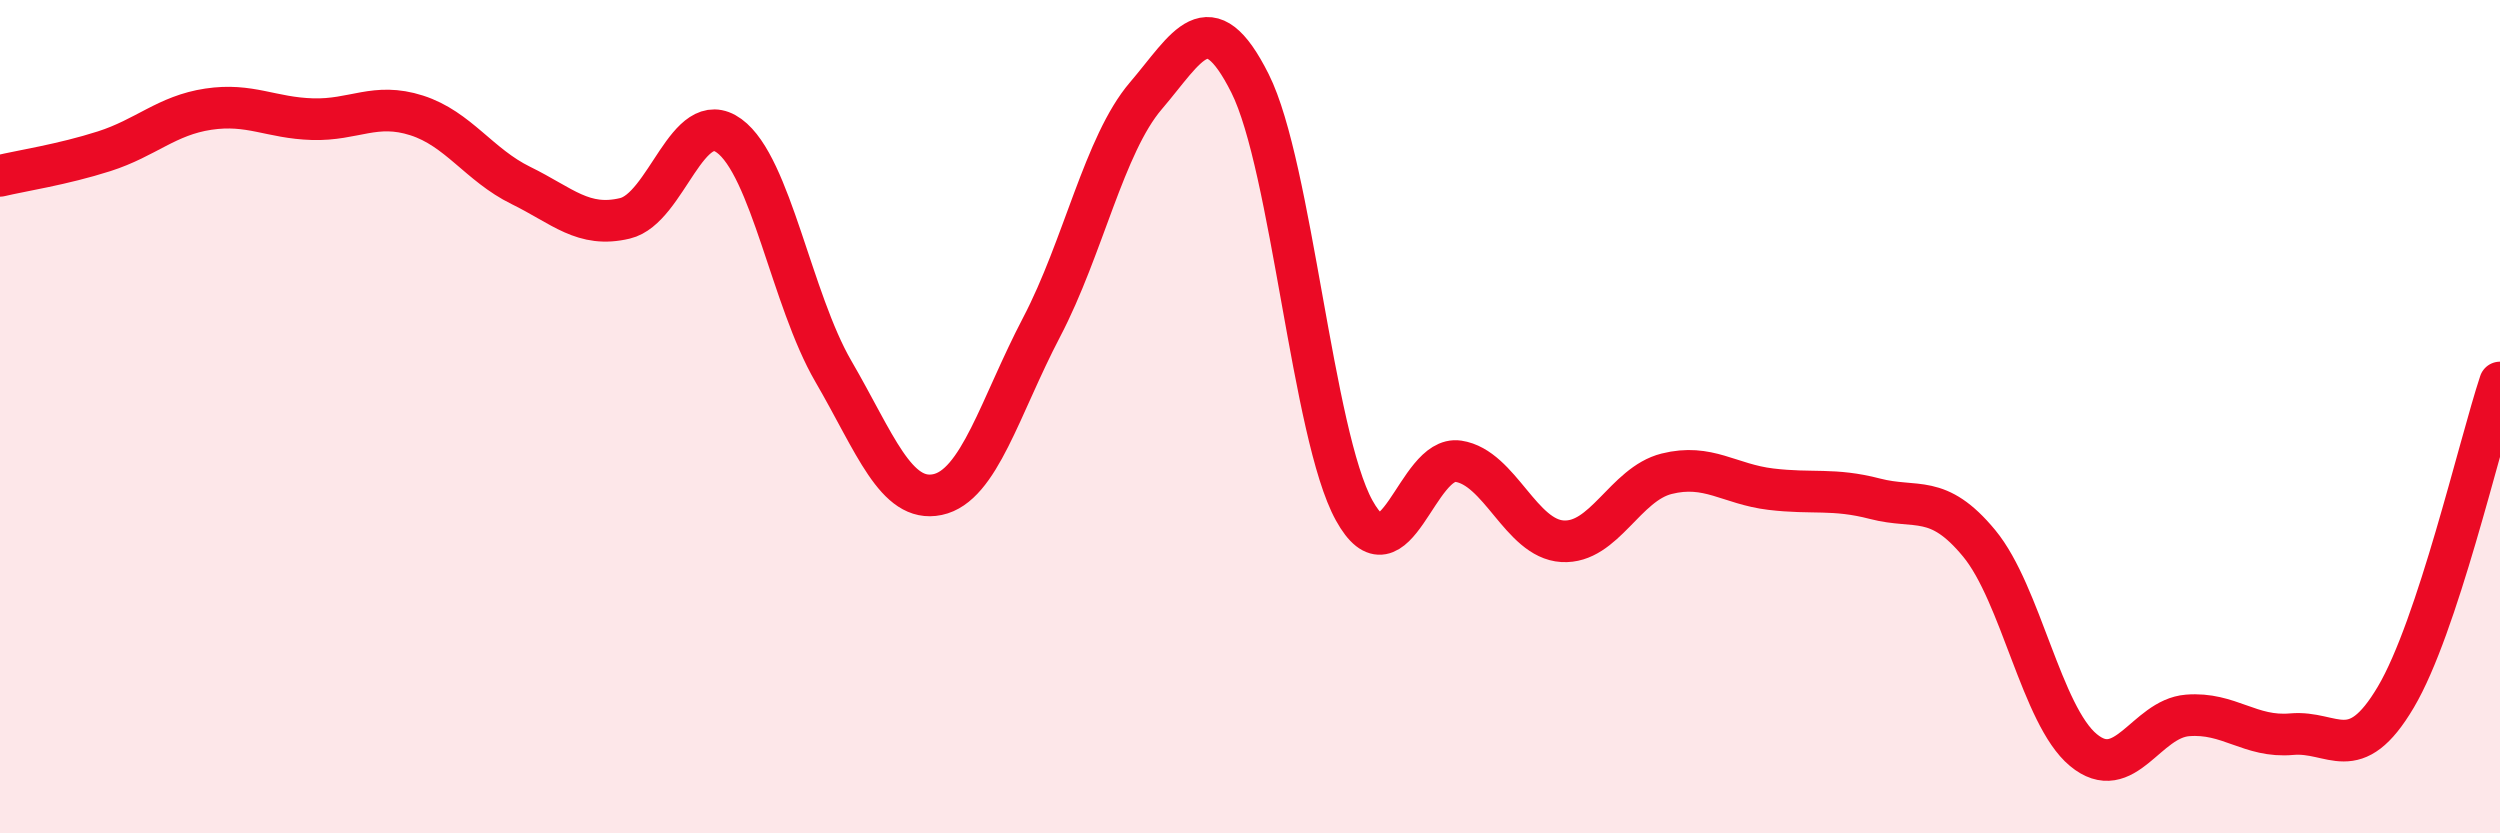
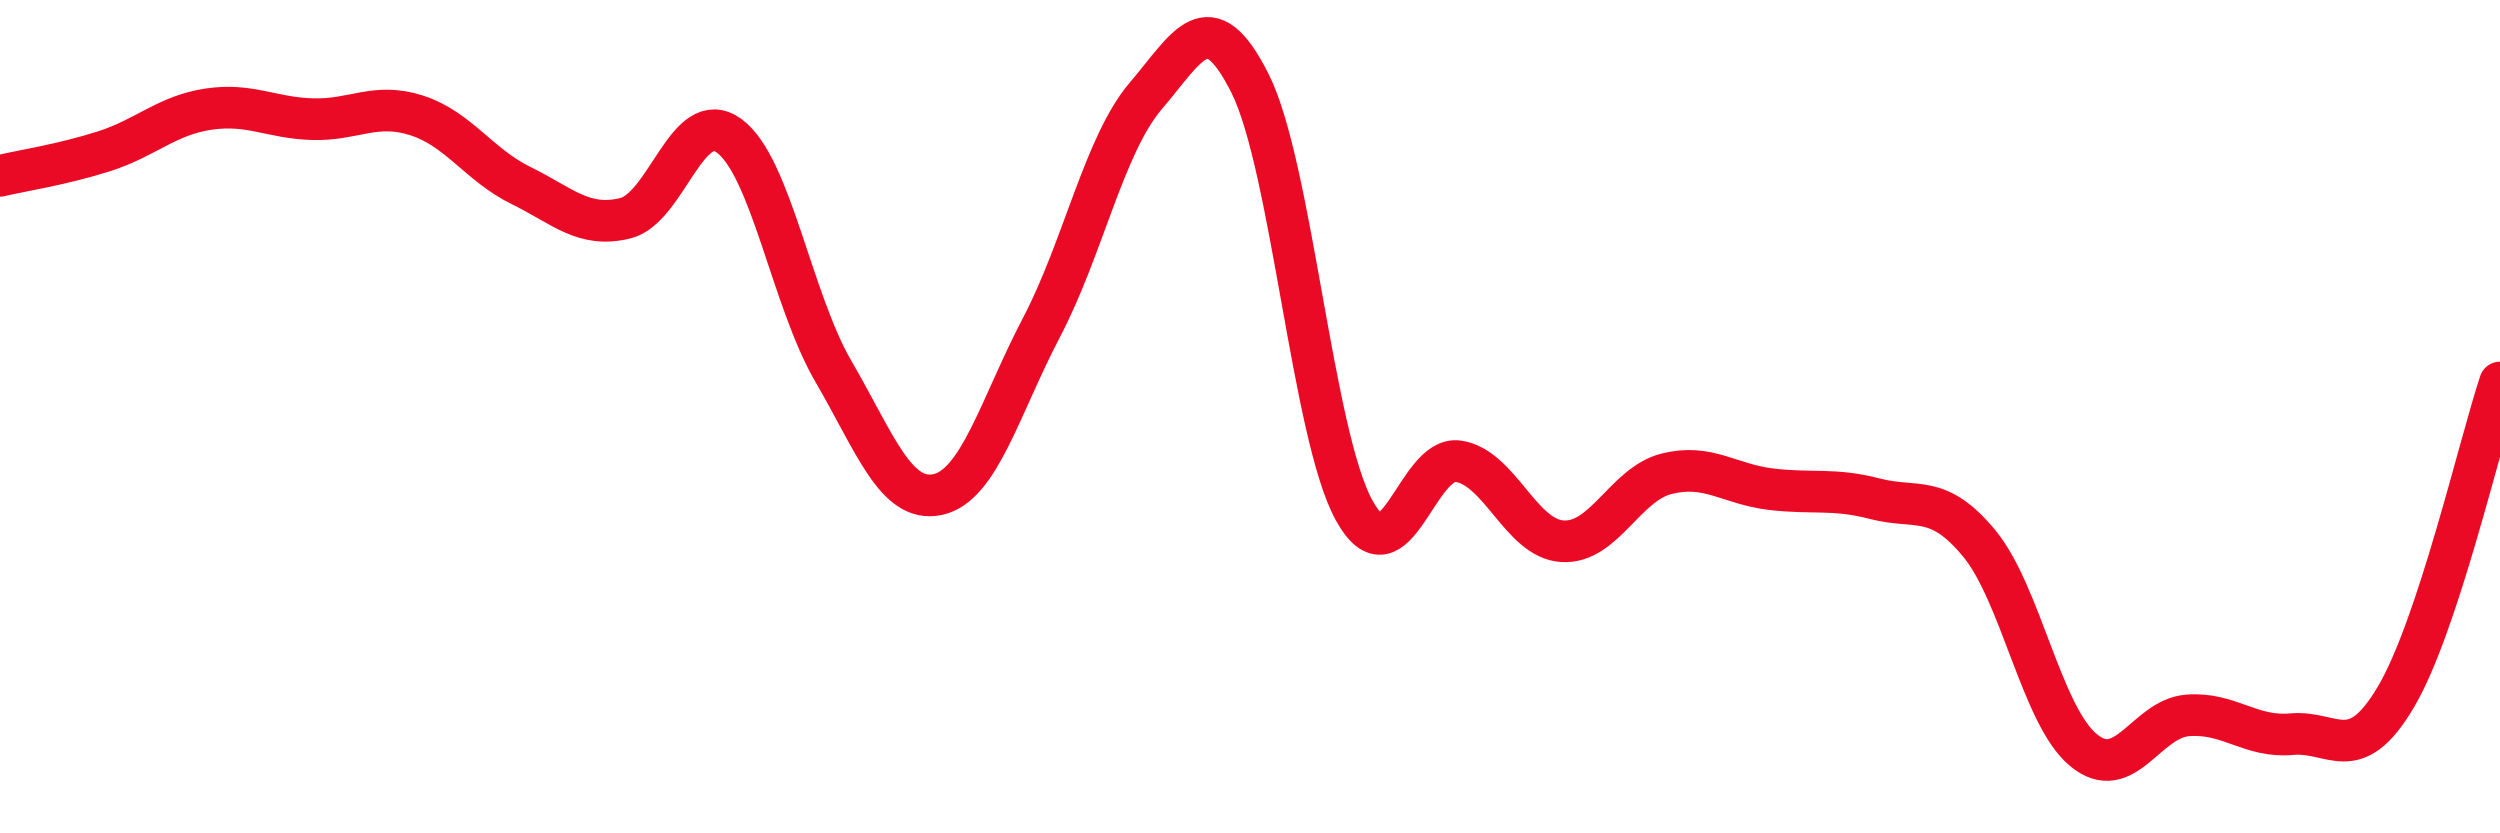
<svg xmlns="http://www.w3.org/2000/svg" width="60" height="20" viewBox="0 0 60 20">
-   <path d="M 0,4.22 C 0.5,4.1 1.5,3.95 2.5,3.63 C 3.5,3.31 4,2.77 5,2.62 C 6,2.47 6.5,2.83 7.5,2.86 C 8.5,2.89 9,2.45 10,2.77 C 11,3.09 11.5,3.96 12.5,4.45 C 13.5,4.94 14,5.48 15,5.24 C 16,5 16.5,2.53 17.5,3.26 C 18.5,3.99 19,7.19 20,8.91 C 21,10.63 21.5,12.08 22.5,11.87 C 23.5,11.66 24,9.76 25,7.85 C 26,5.94 26.5,3.47 27.5,2.3 C 28.5,1.13 29,0.01 30,2 C 31,3.99 31.5,10.44 32.5,12.25 C 33.5,14.06 34,10.92 35,11.07 C 36,11.22 36.5,12.93 37.5,12.99 C 38.5,13.05 39,11.62 40,11.37 C 41,11.12 41.5,11.62 42.5,11.74 C 43.5,11.86 44,11.71 45,11.97 C 46,12.23 46.5,11.83 47.5,13.04 C 48.5,14.25 49,17.17 50,18 C 51,18.83 51.5,17.25 52.5,17.17 C 53.5,17.09 54,17.71 55,17.62 C 56,17.53 56.5,18.42 57.5,16.73 C 58.5,15.04 59.5,10.69 60,9.18L60 20L0 20Z" fill="#EB0A25" opacity="0.1" stroke-linecap="round" stroke-linejoin="round" />
  <path d="M 0,4.22 C 0.5,4.1 1.5,3.95 2.5,3.63 C 3.5,3.31 4,2.77 5,2.62 C 6,2.47 6.5,2.83 7.5,2.86 C 8.5,2.89 9,2.45 10,2.77 C 11,3.09 11.5,3.96 12.5,4.45 C 13.5,4.94 14,5.48 15,5.24 C 16,5 16.5,2.53 17.5,3.26 C 18.5,3.99 19,7.19 20,8.91 C 21,10.63 21.5,12.08 22.5,11.87 C 23.5,11.66 24,9.76 25,7.85 C 26,5.94 26.5,3.47 27.5,2.3 C 28.5,1.13 29,0.01 30,2 C 31,3.99 31.5,10.44 32.5,12.25 C 33.5,14.06 34,10.92 35,11.07 C 36,11.22 36.5,12.93 37.5,12.99 C 38.5,13.05 39,11.62 40,11.37 C 41,11.12 41.5,11.62 42.5,11.74 C 43.5,11.86 44,11.71 45,11.97 C 46,12.23 46.5,11.83 47.5,13.04 C 48.5,14.25 49,17.17 50,18 C 51,18.83 51.5,17.25 52.5,17.17 C 53.5,17.09 54,17.71 55,17.62 C 56,17.53 56.5,18.42 57.5,16.73 C 58.5,15.04 59.5,10.69 60,9.18" stroke="#EB0A25" stroke-width="1" fill="none" stroke-linecap="round" stroke-linejoin="round" />
</svg>